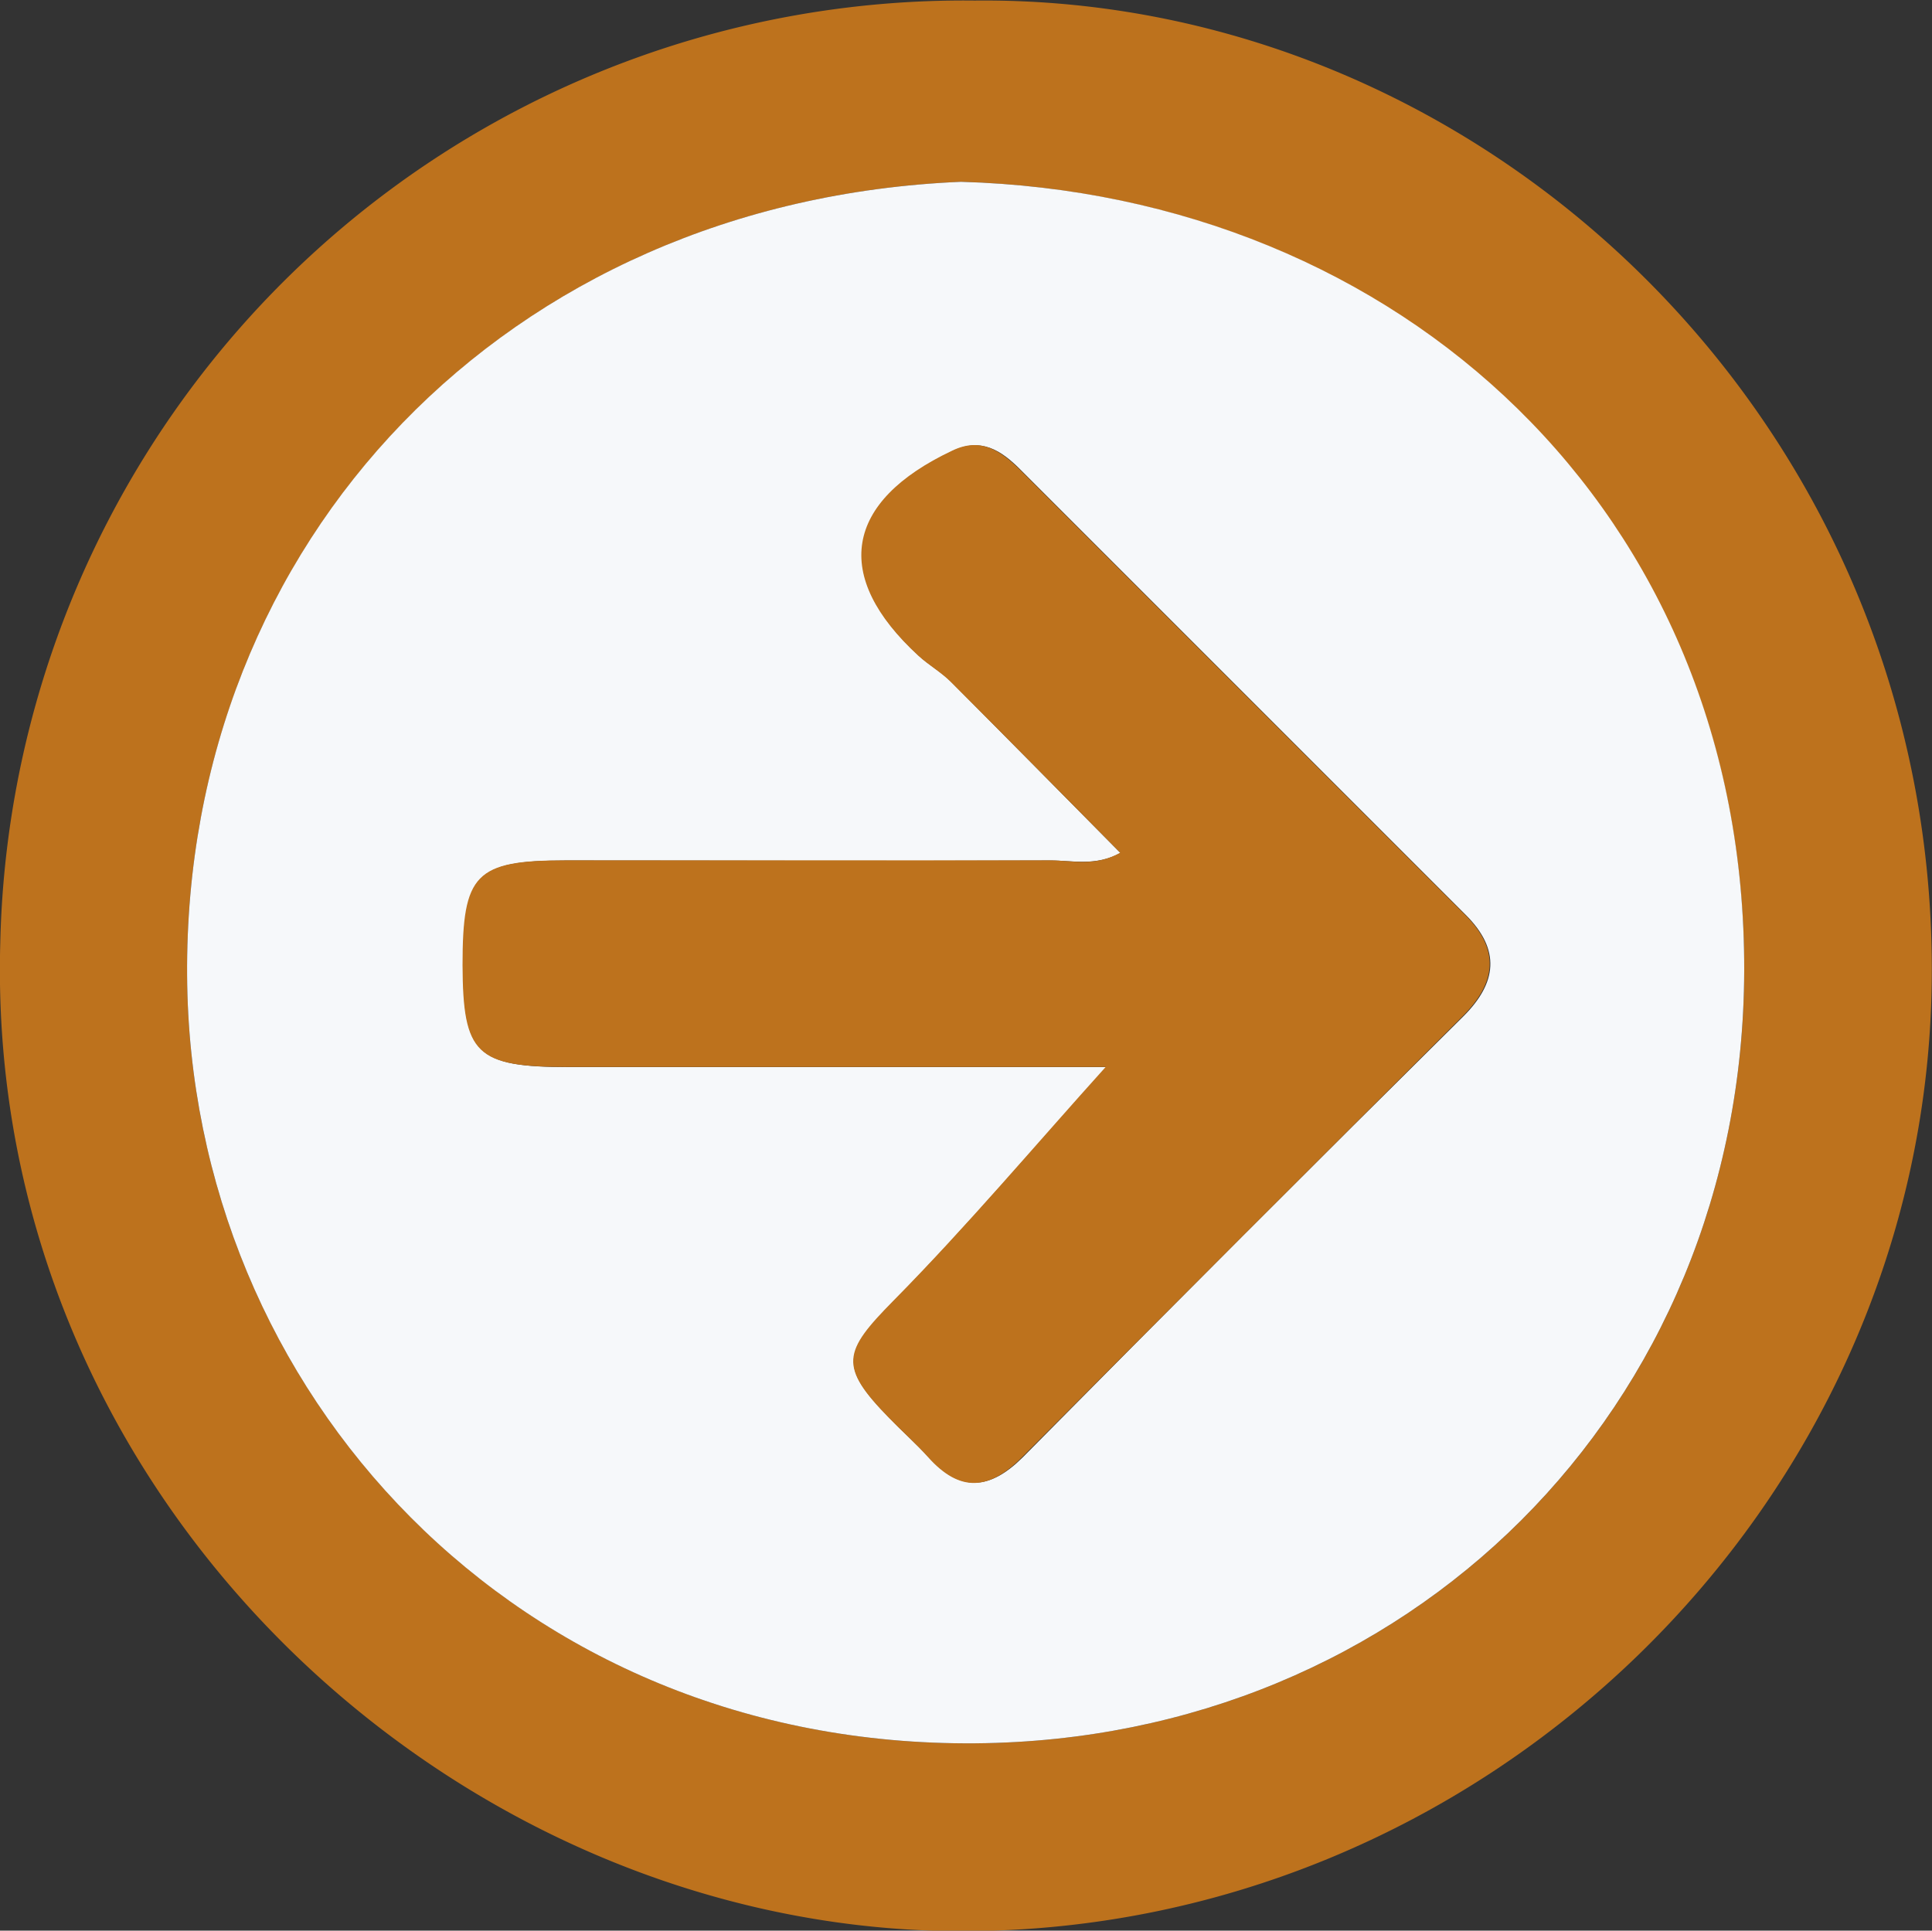
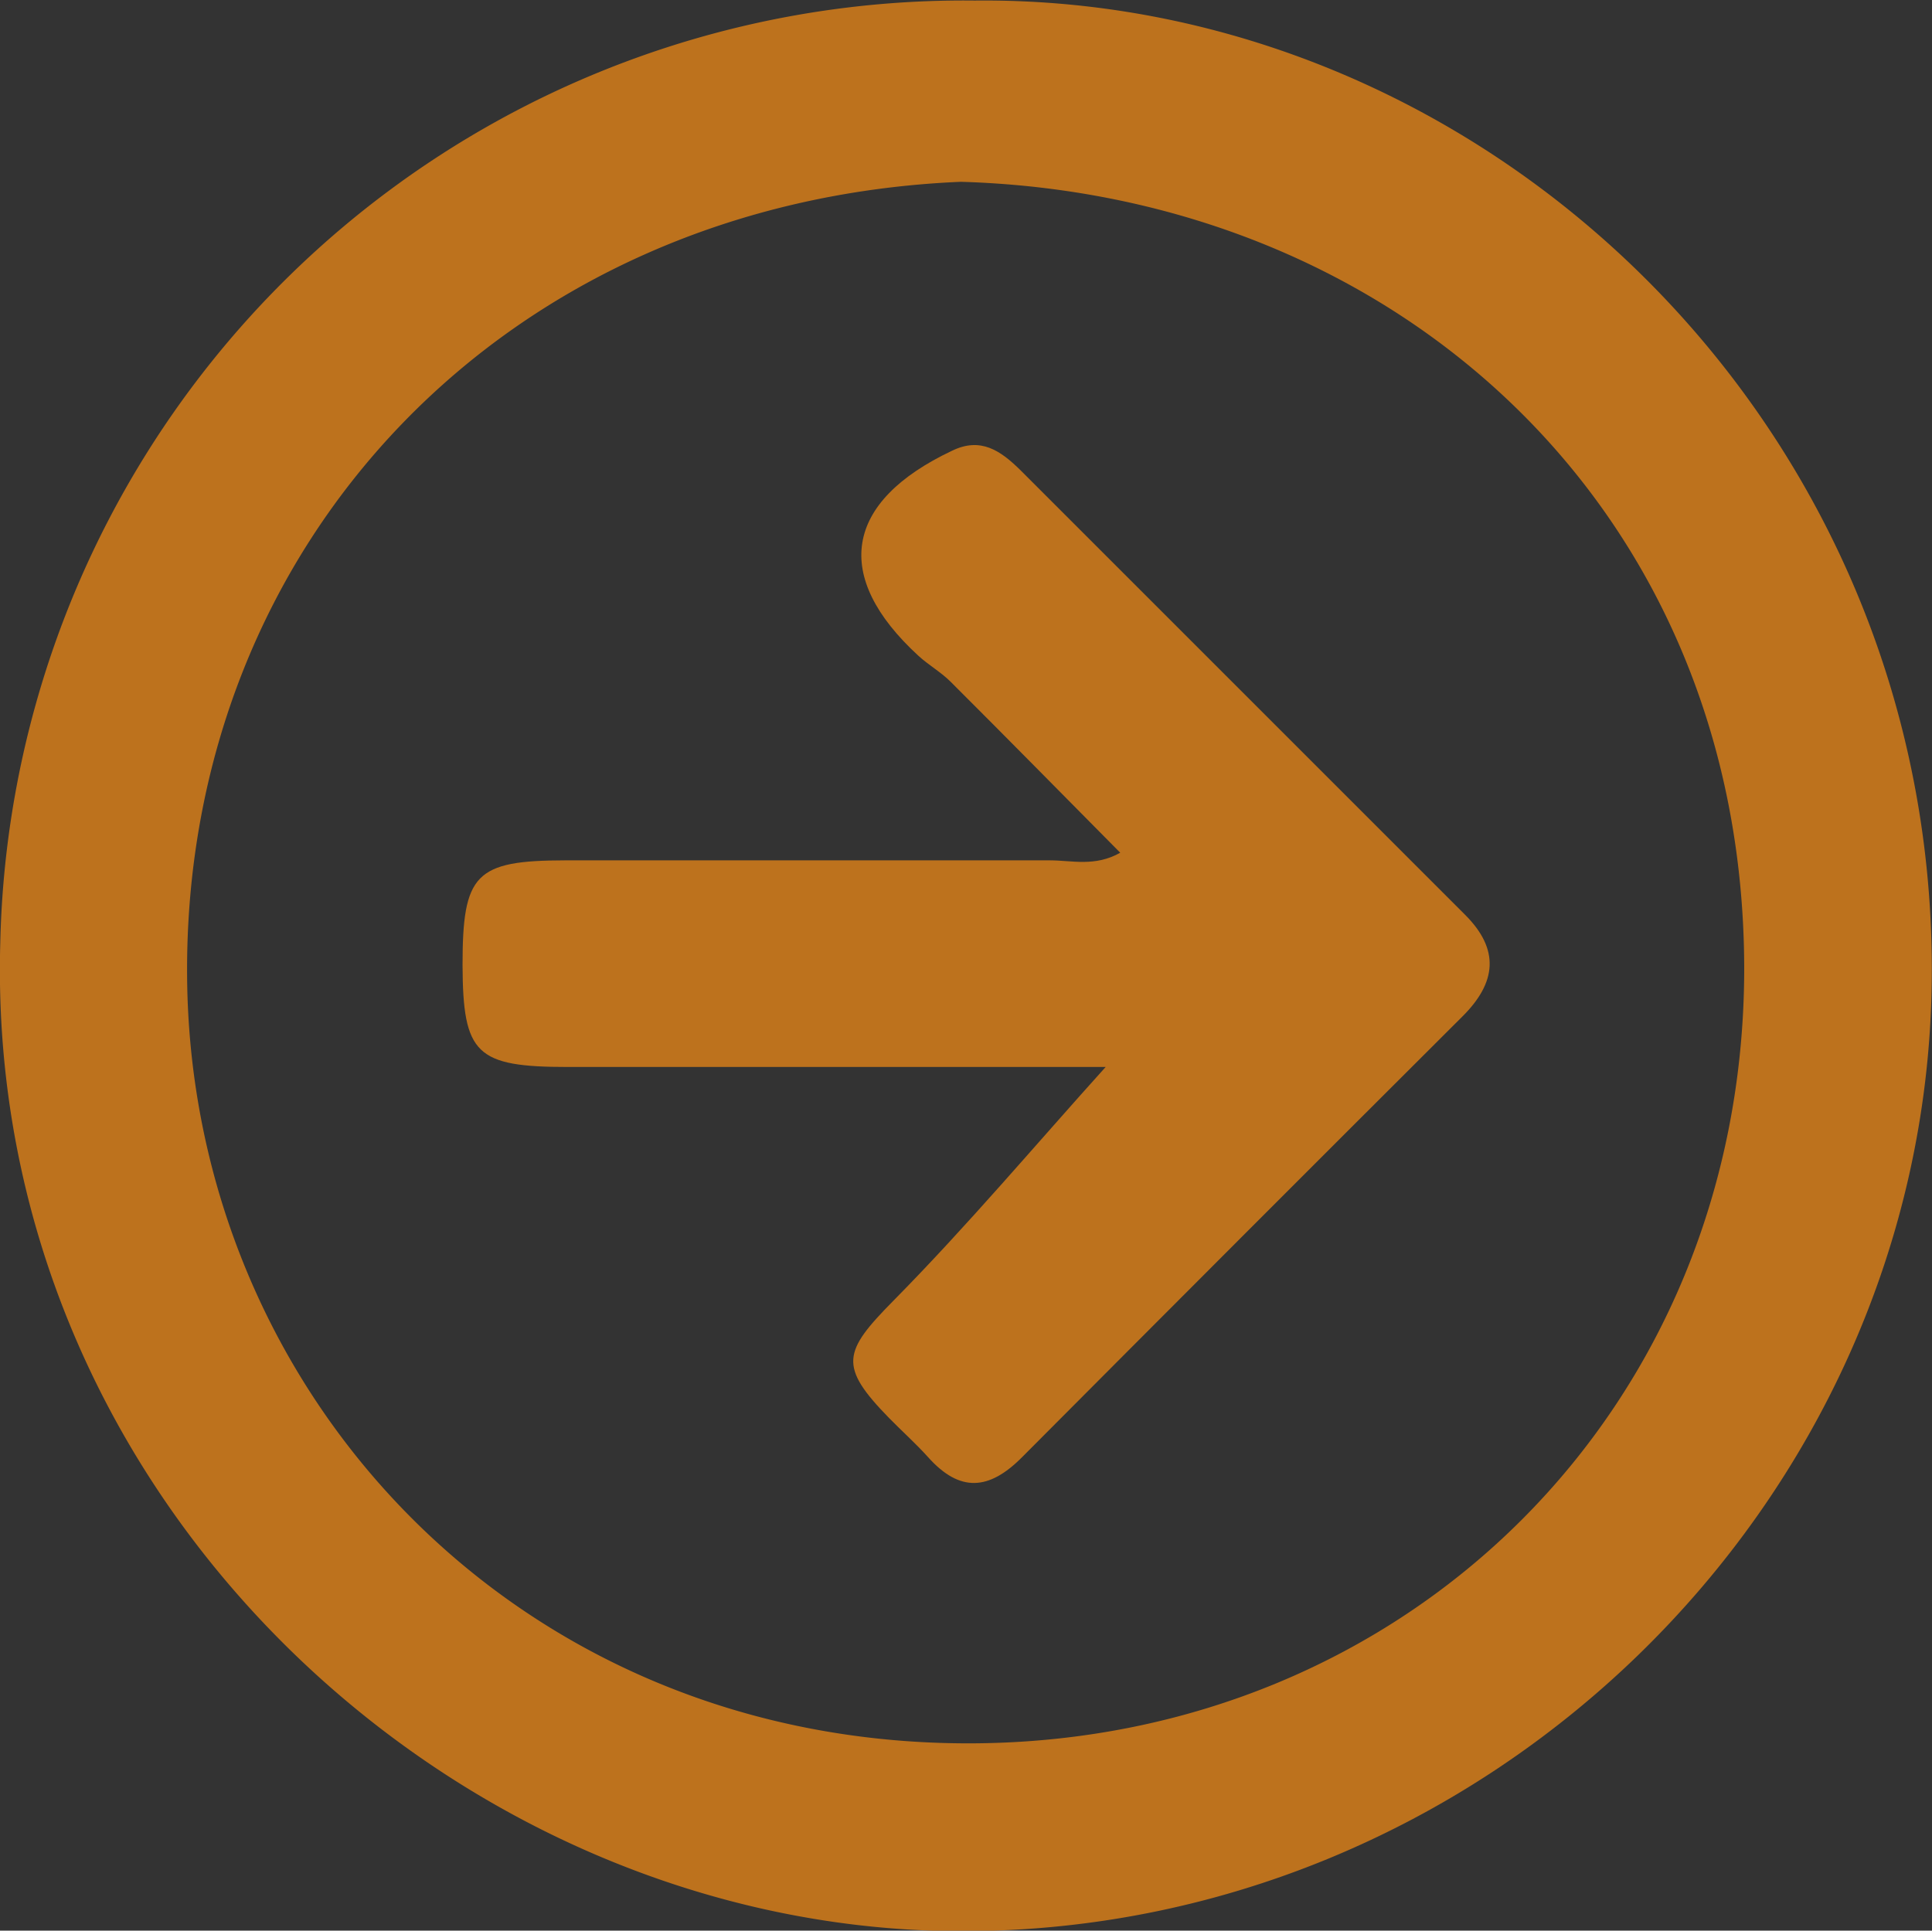
<svg xmlns="http://www.w3.org/2000/svg" id="Layer_1" data-name="Layer 1" viewBox="0 0 139.3 139.22">
  <rect x="0" y="0" width="139.3" height="139.22" fill="#333333" stroke="none" />
  <defs>
    <style>.cls-1{fill:#bd721d;}.cls-2{fill:#f6f8fa;}</style>
  </defs>
  <title>arrow-right</title>
  <path class="cls-1" d="M-223,426c37-.38,69.53,30.81,69,70.83-.51,37.74-32.44,68.78-70.59,68.38-36.16-.37-69.79-31.37-68.67-71.25A69.49,69.49,0,0,1-223,426ZM-224,439.07c-32.73,1.39-56,25.94-55.79,57.23.19,30.1,23.89,55.65,56.85,55.37,31.12-.26,55.32-24.06,55.42-55.7C-167.47,462.88-192.37,440-224,439.07Z" transform="translate(293.28 -425.96)" />
-   <path class="cls-2" d="M-224,439.07c31.68.9,56.58,23.81,56.48,56.9-.1,31.64-24.3,55.44-55.42,55.7-33,.28-56.66-25.27-56.85-55.37C-280,465-256.78,440.46-224,439.07Zm11.54,48.38c-1.82,1-3.49.55-5.07.56-11.65.05-23.3,0-34.95,0-6.49,0-7.42,1-7.4,7.56,0,6.43,1,7.33,7.63,7.34h38.74c-5.05,5.6-10,11.44-15.31,16.86-3.63,3.68-4,4.71-.31,8.45.93,1,1.92,1.84,2.82,2.83,2.29,2.52,4.4,2.35,6.77,0q15.81-16,31.76-31.79c2.44-2.43,2.71-4.81.18-7.33l-32.12-32.12c-1.38-1.38-2.8-2.31-4.86-1.34-7.77,3.67-8.68,9.05-2.43,14.79.73.67,1.62,1.17,2.32,1.87C-220.68,479.17-216.66,483.26-212.51,487.45Z" transform="translate(293.28 -425.96)" />
  <path class="cls-1" d="M-212.51,487.45c-4.15-4.19-8.17-8.28-12.23-12.33-.7-.7-1.59-1.2-2.32-1.87-6.25-5.74-5.34-11.12,2.43-14.79,2.06-1,3.48,0,4.86,1.34l32.12,32.12c2.53,2.52,2.26,4.9-.18,7.33q-15.91,15.87-31.76,31.79c-2.37,2.39-4.48,2.56-6.77,0-.9-1-1.89-1.88-2.82-2.83-3.65-3.74-3.32-4.77.31-8.45,5.35-5.42,10.26-11.26,15.31-16.86H-252.3c-6.67,0-7.6-.91-7.63-7.34,0-6.59.91-7.55,7.4-7.56,11.65,0,23.3,0,34.95,0C-216,488-214.33,488.48-212.51,487.45Z" transform="translate(293.28 -425.96)" />
</svg>